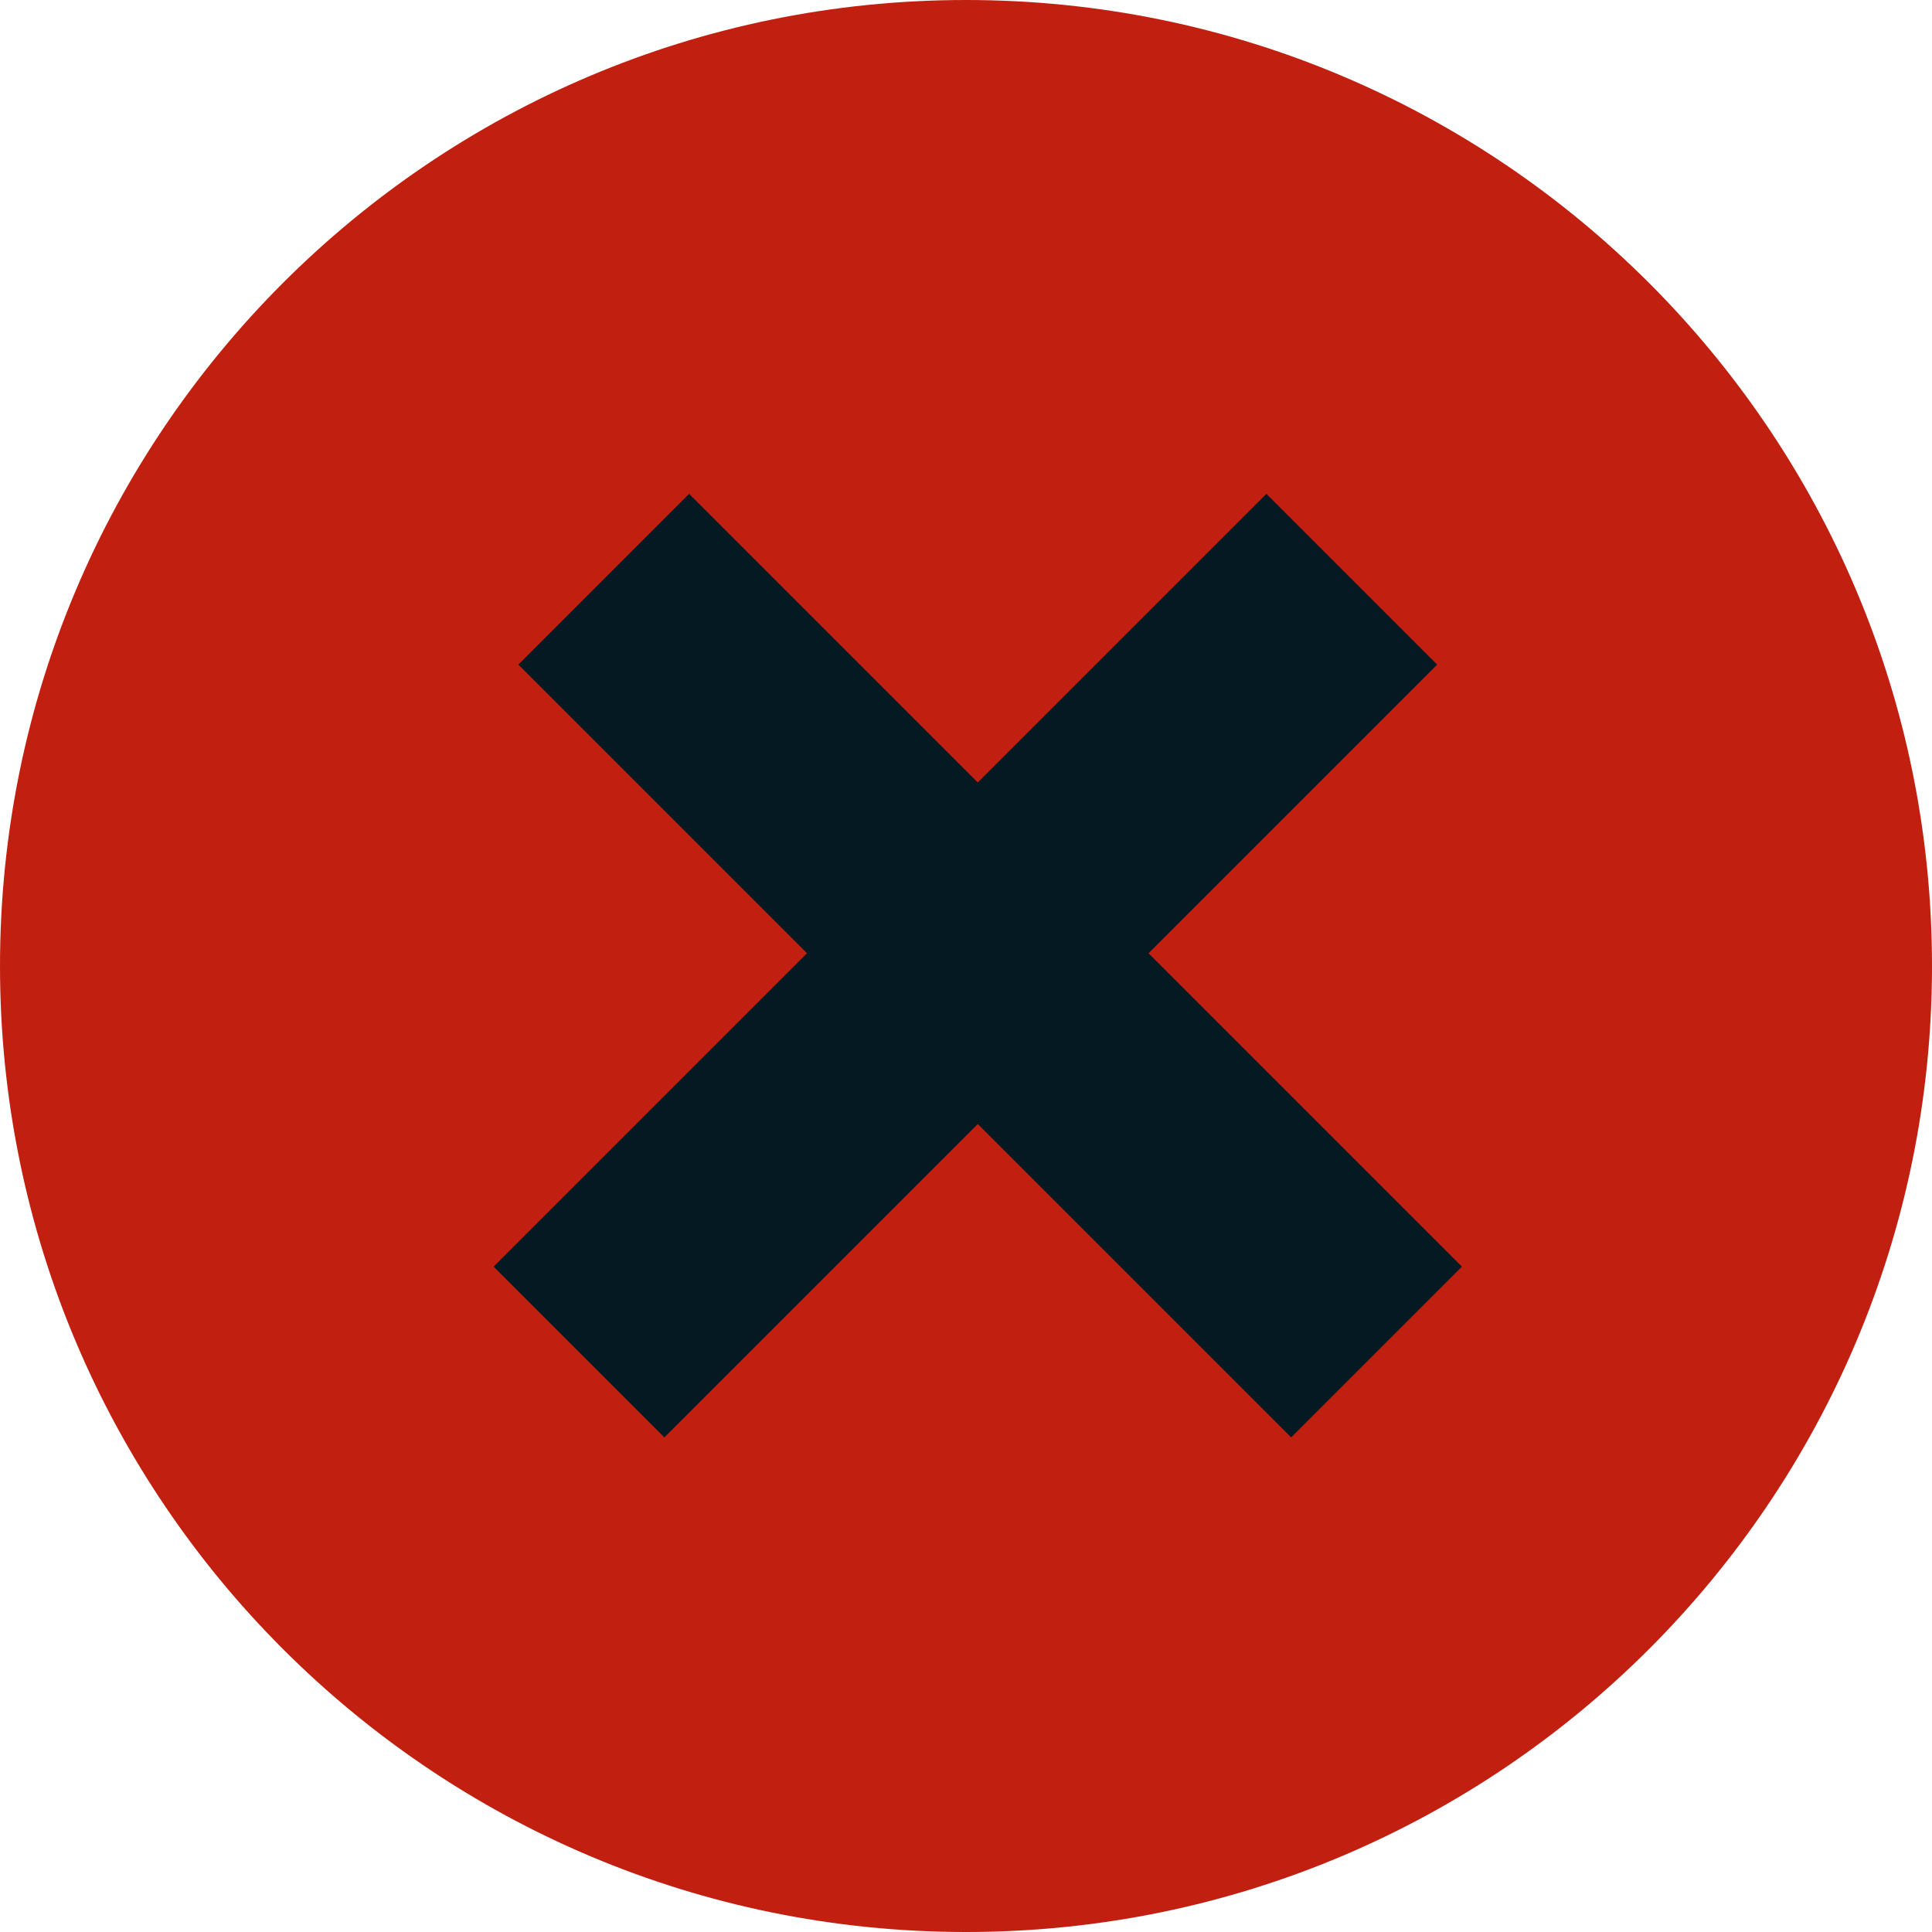
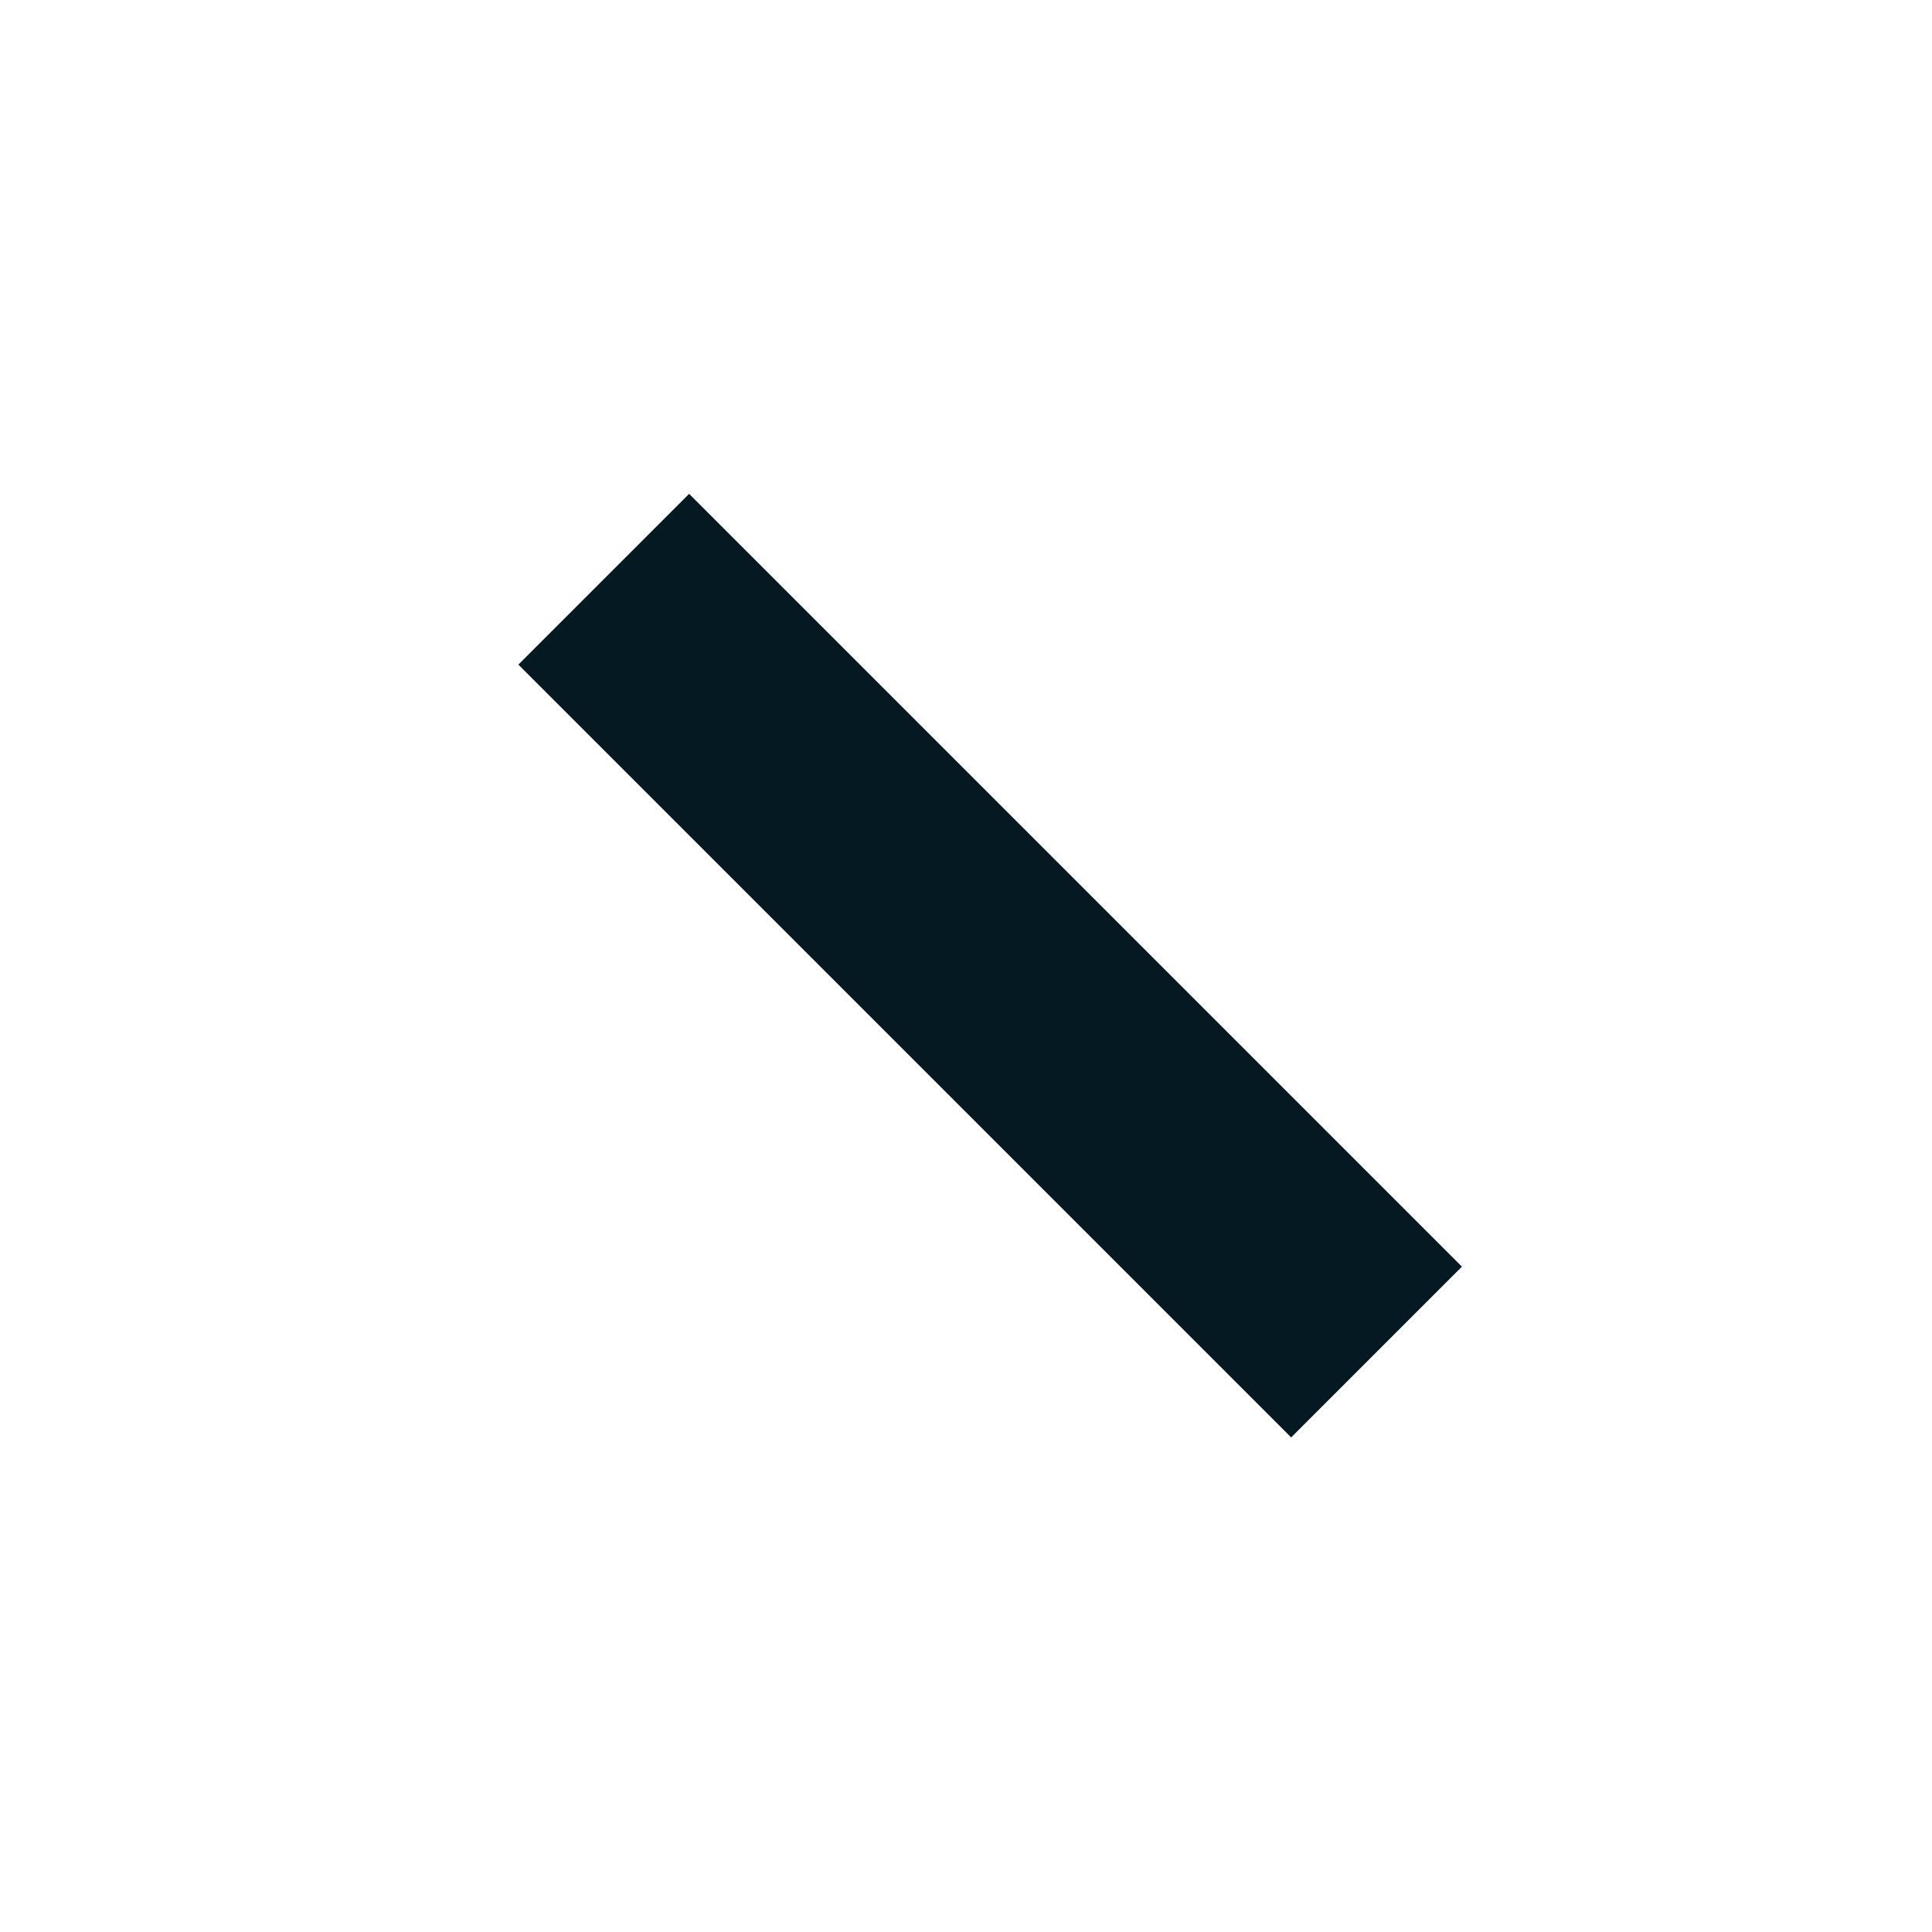
<svg xmlns="http://www.w3.org/2000/svg" fill="none" height="100%" overflow="visible" preserveAspectRatio="none" style="display: block;" viewBox="0 0 16 16" width="100%">
  <g id="Icon 1">
-     <path d="M0 8C0 3.582 3.582 0 8 0V0C12.418 0 16 3.582 16 8V8C16 12.418 12.418 16 8 16V16C3.582 16 0 12.418 0 8V8Z" fill="#C12010" />
    <path d="M5 4.797L11.4 11.197" id="Vector 4702" stroke="#051923" stroke-width="2" />
-     <path d="M11.195 4.797L4.795 11.197" id="Vector 4703" stroke="#051923" stroke-width="2" />
  </g>
</svg>